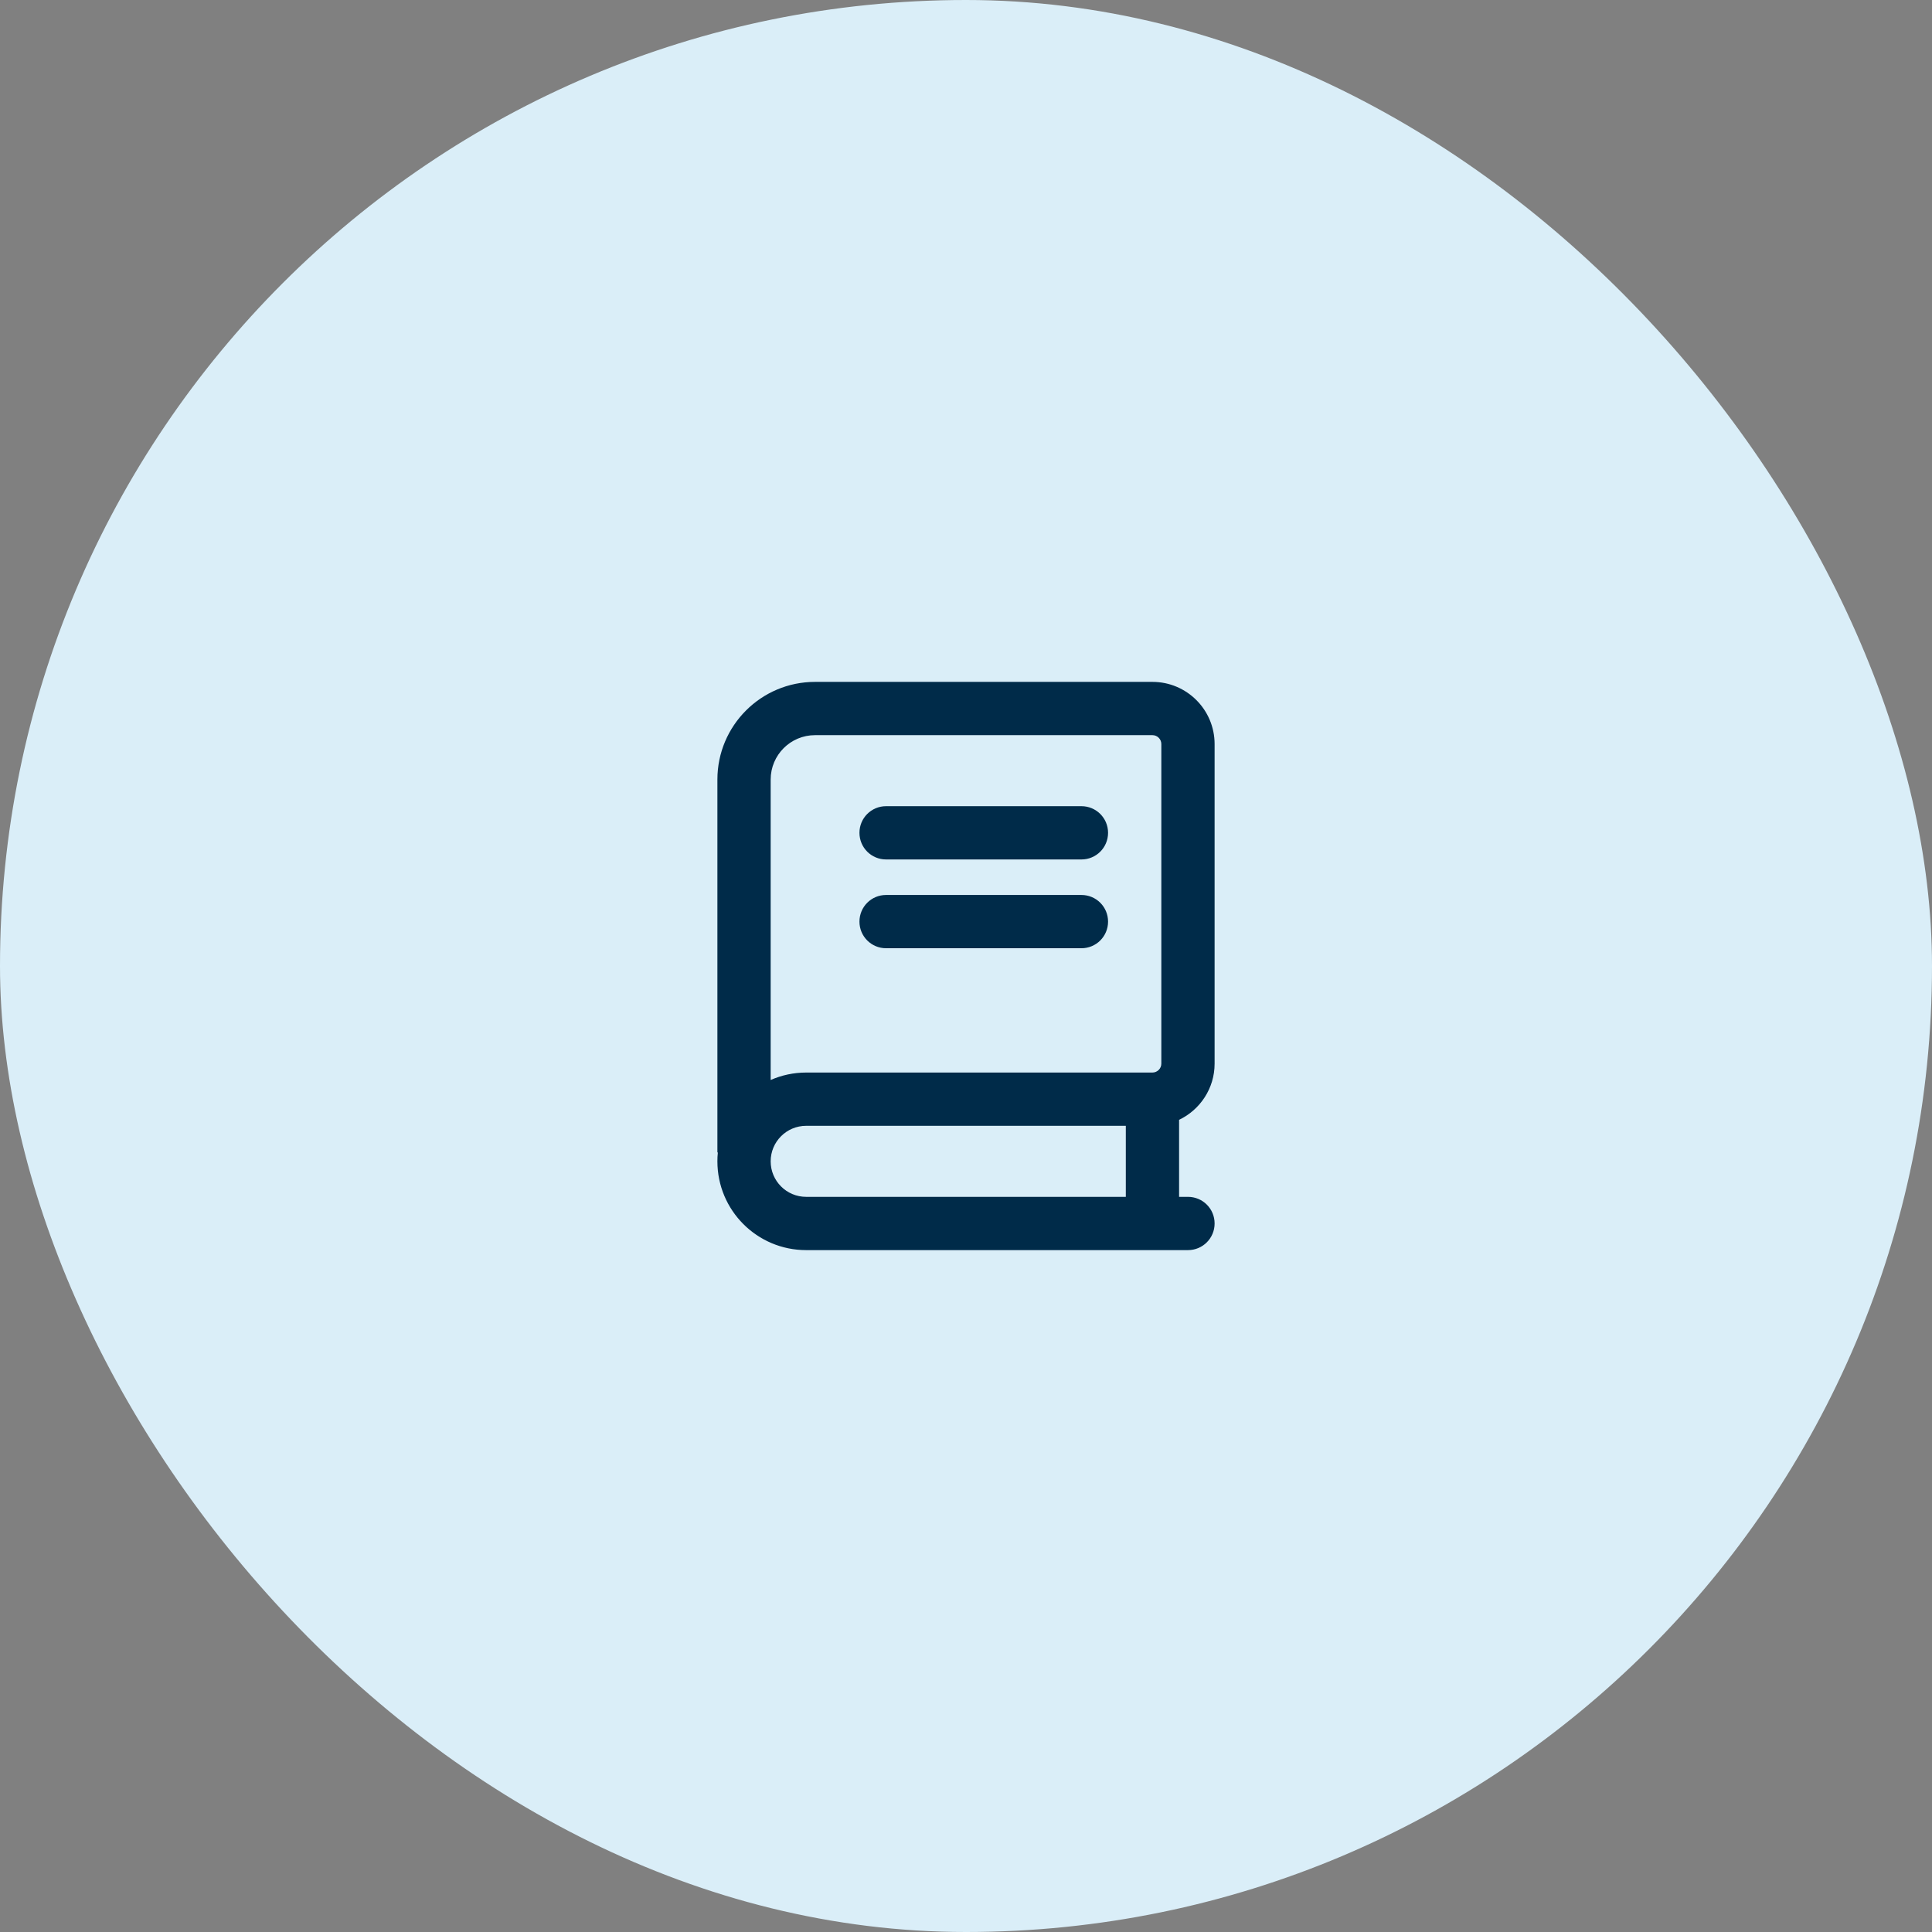
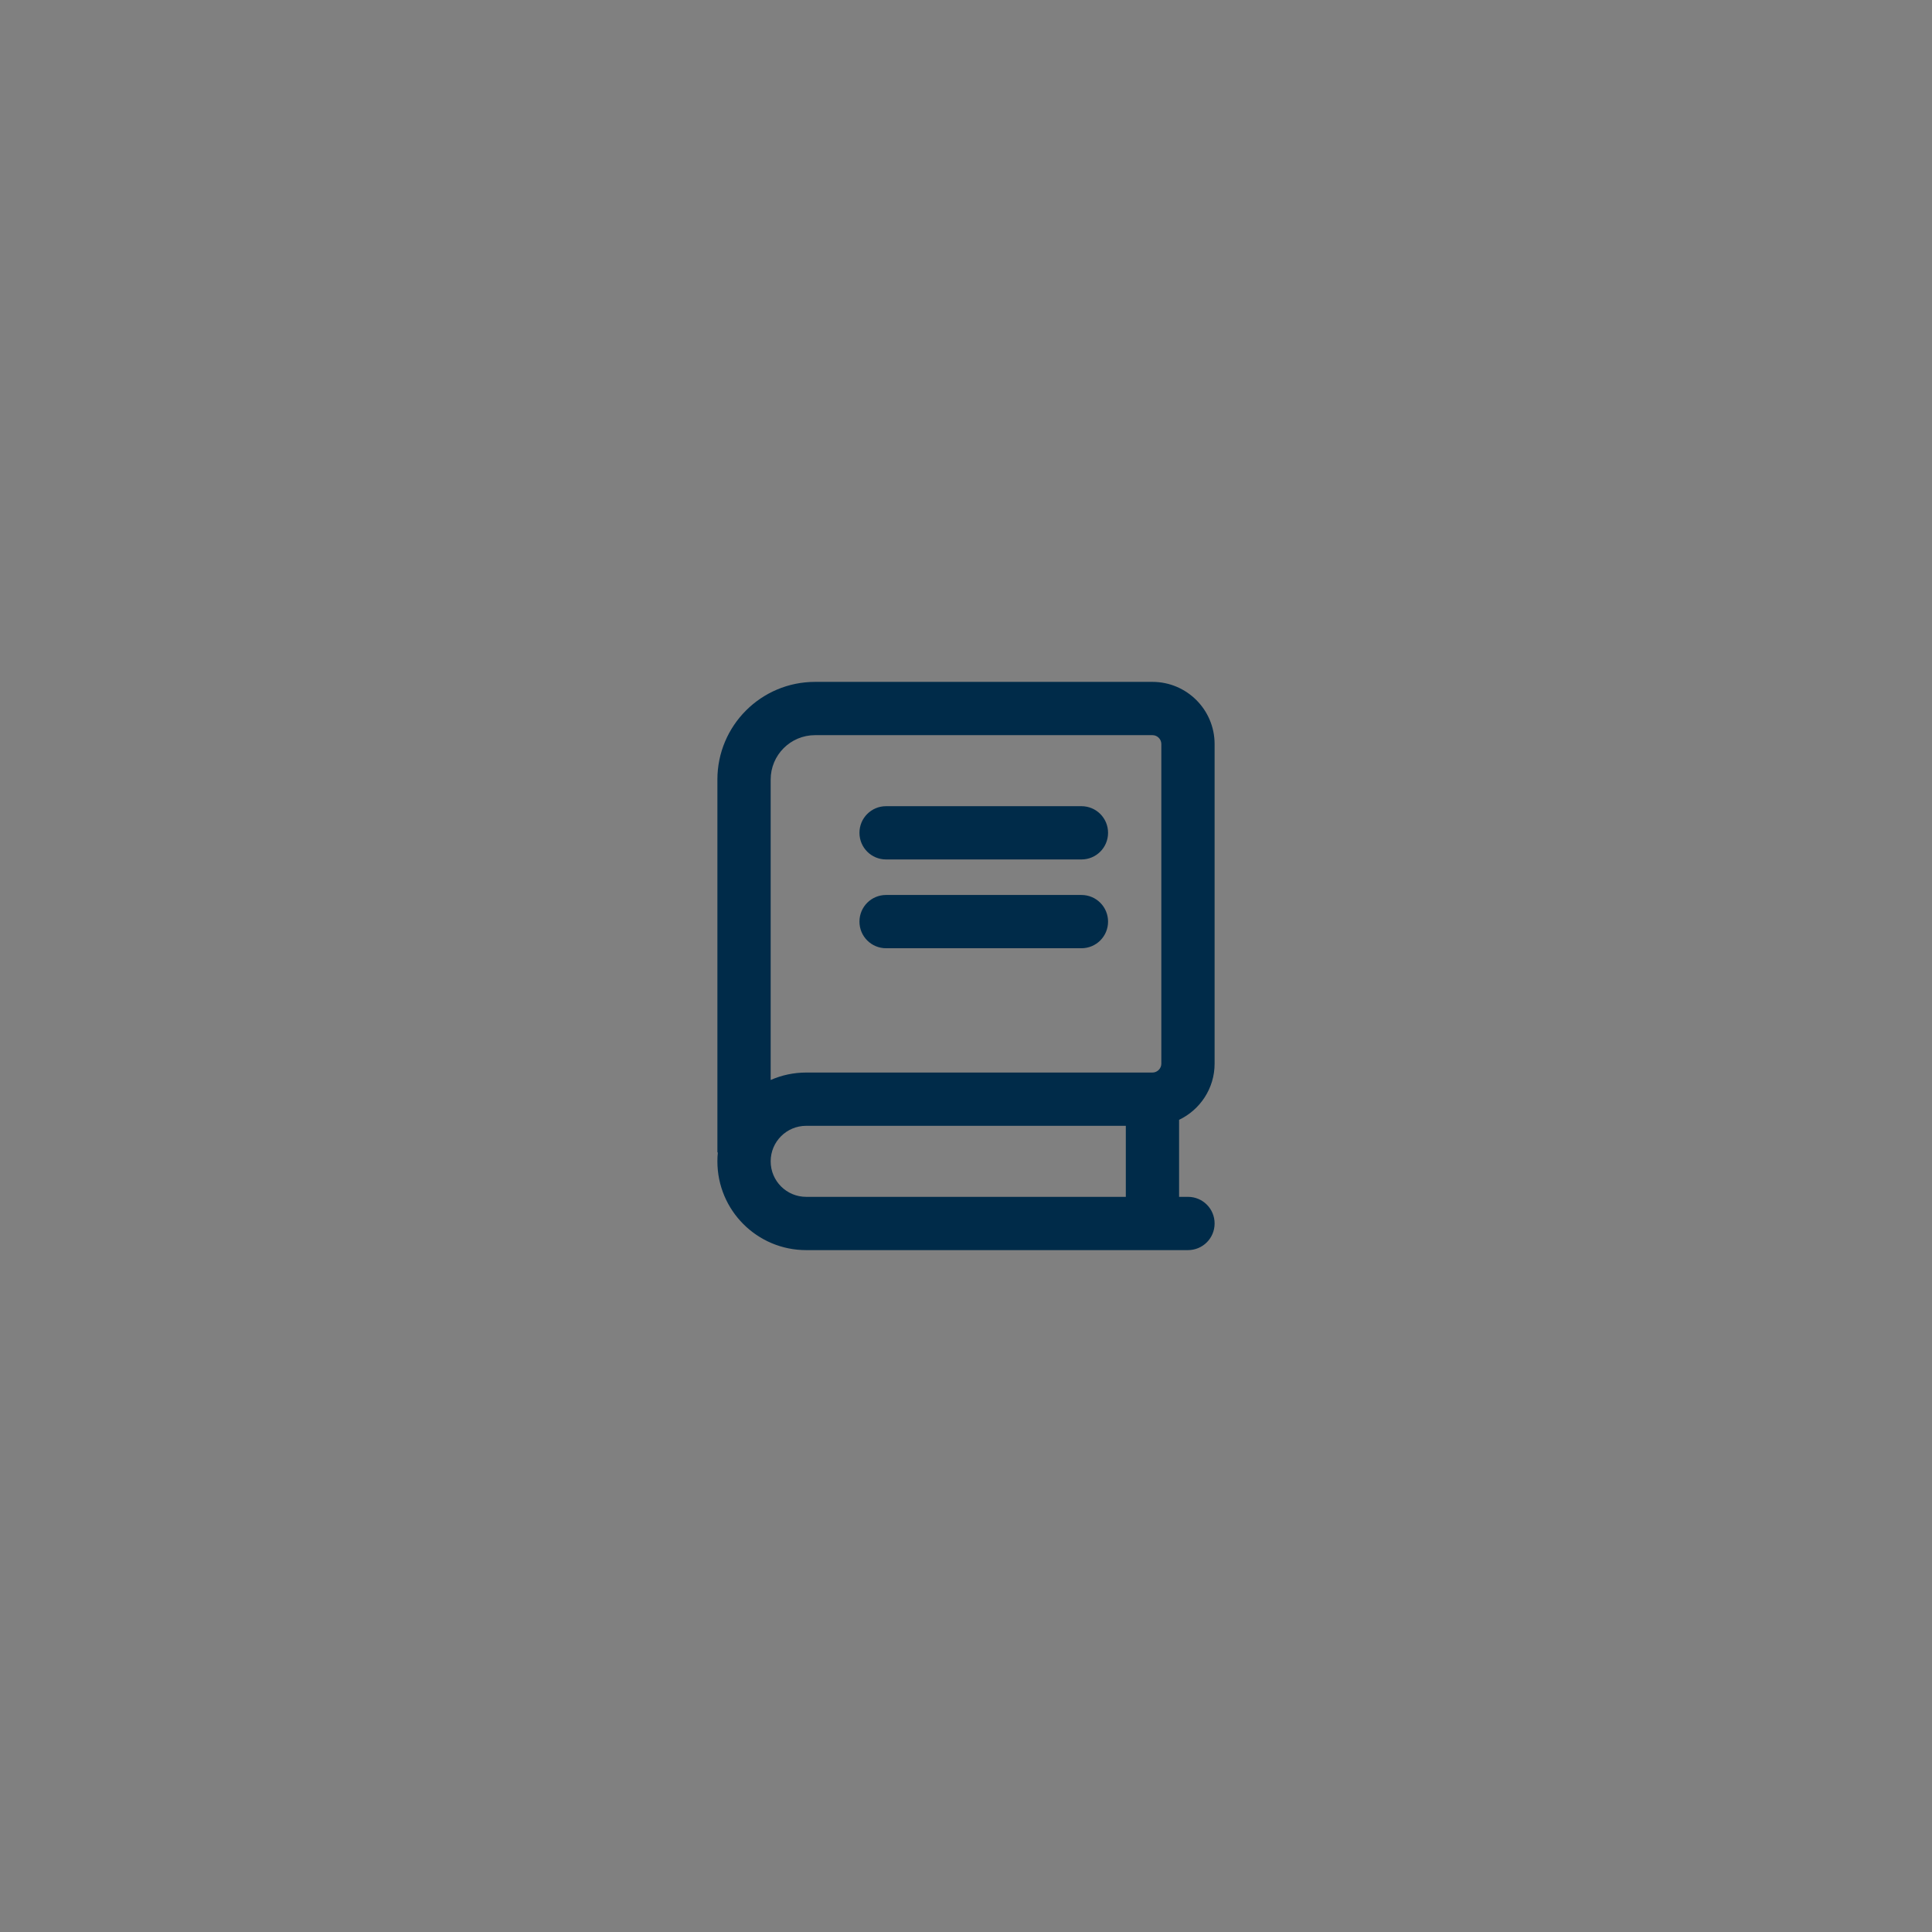
<svg xmlns="http://www.w3.org/2000/svg" width="68" height="68" viewBox="0 0 68 68" fill="none">
  <rect x="0" y="0" width="68" height="68" fill="#808080" stroke="none" />
-   <rect width="68" height="68" rx="34" fill="#DAEEF8" />
  <path d="M25.25 27.438C25.25 25.539 26.789 24 28.688 24H40.562C41.77 24 42.75 24.98 42.75 26.188V37.438C42.75 38.309 42.238 39.062 41.5 39.414V42.125H41.812C42.332 42.125 42.75 42.543 42.75 43.062C42.75 43.582 42.332 44 41.812 44H28.375C26.648 44 25.25 42.602 25.25 40.875C25.25 40.77 25.254 40.664 25.266 40.562H25.25V27.438ZM28.375 39.625C27.684 39.625 27.125 40.184 27.125 40.875C27.125 41.566 27.684 42.125 28.375 42.125H39.625V39.625H28.375ZM27.125 38.012C27.508 37.844 27.93 37.75 28.375 37.75H40.562C40.734 37.75 40.875 37.609 40.875 37.438V26.188C40.875 26.016 40.734 25.875 40.562 25.875H28.688C27.824 25.875 27.125 26.574 27.125 27.438V38.012ZM31.188 28.375H38.062C38.582 28.375 39 28.793 39 29.312C39 29.832 38.582 30.25 38.062 30.25H31.188C30.668 30.25 30.25 29.832 30.25 29.312C30.25 28.793 30.668 28.375 31.188 28.375ZM31.188 31.5H38.062C38.582 31.5 39 31.918 39 32.438C39 32.957 38.582 33.375 38.062 33.375H31.188C30.668 33.375 30.25 32.957 30.25 32.438C30.25 31.918 30.668 31.5 31.188 31.5Z" fill="#002B49" />
</svg>